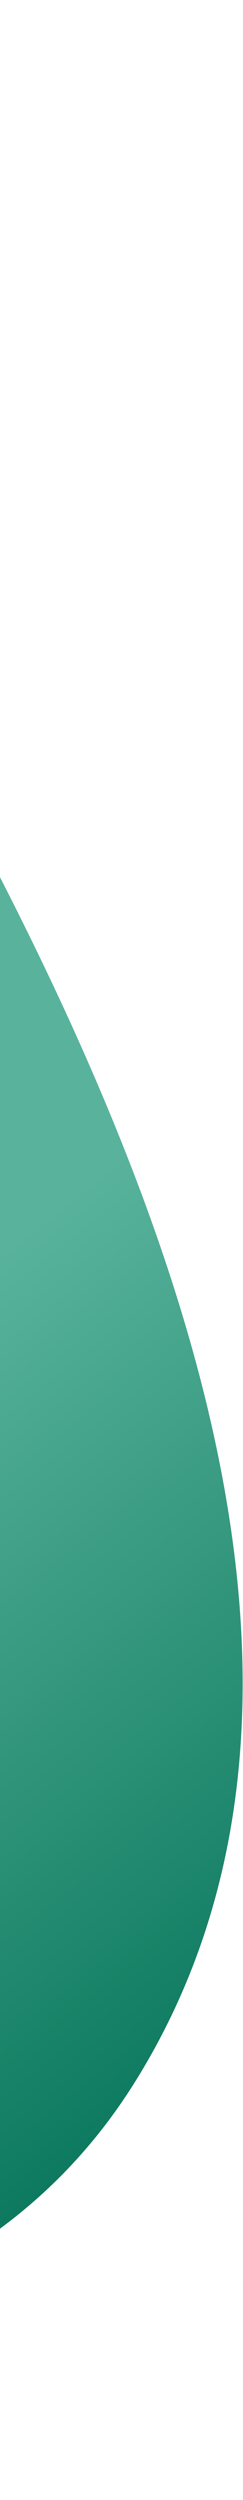
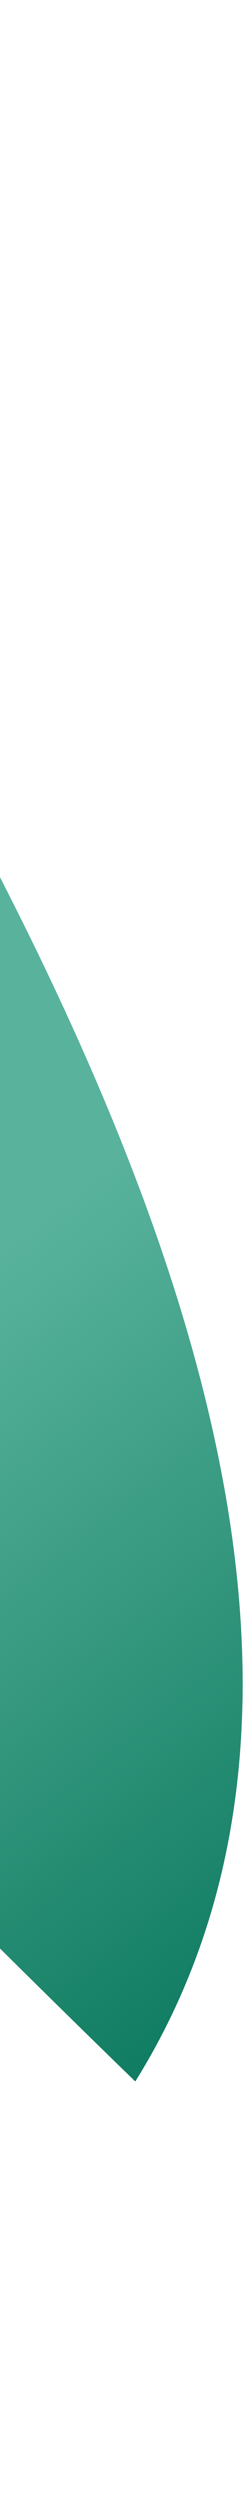
<svg xmlns="http://www.w3.org/2000/svg" width="164" height="1681" viewBox="0 0 164 1681" fill="none">
-   <path fill-rule="evenodd" clip-rule="evenodd" d="M91.3 1399.59c-161.843 259.18-542.085 180.2-837.866 237.8-188.032 36.61-361.344 55.82-550.654 32.57-281.42-34.55-652.67 50.96-793.33-197.58-140.24-247.8 60.09-566.445 229.21-799.202 128.66-177.062 369.21-177.488 558.32-284.627C-1081.3 262.935-927.771-22.122-676.733 2.048-396.663 29.013-179.021 261.547-42.53 509.91c149.126 271.357 299.61 624.18 133.83 889.68" fill="url(#a)" />
+   <path fill-rule="evenodd" clip-rule="evenodd" d="M91.3 1399.59C-1081.3 262.935-927.771-22.122-676.733 2.048-396.663 29.013-179.021 261.547-42.53 509.91c149.126 271.357 299.61 624.18 133.83 889.68" fill="url(#a)" />
  <defs>
    <linearGradient id="a" x1="-108.791" y1="1584.61" x2="-1624.54" y2="-320.605" gradientUnits="userSpaceOnUse">
      <stop stop-color="#0D7A5F" />
      <stop offset=".211" stop-color="#59B39C" />
    </linearGradient>
  </defs>
</svg>